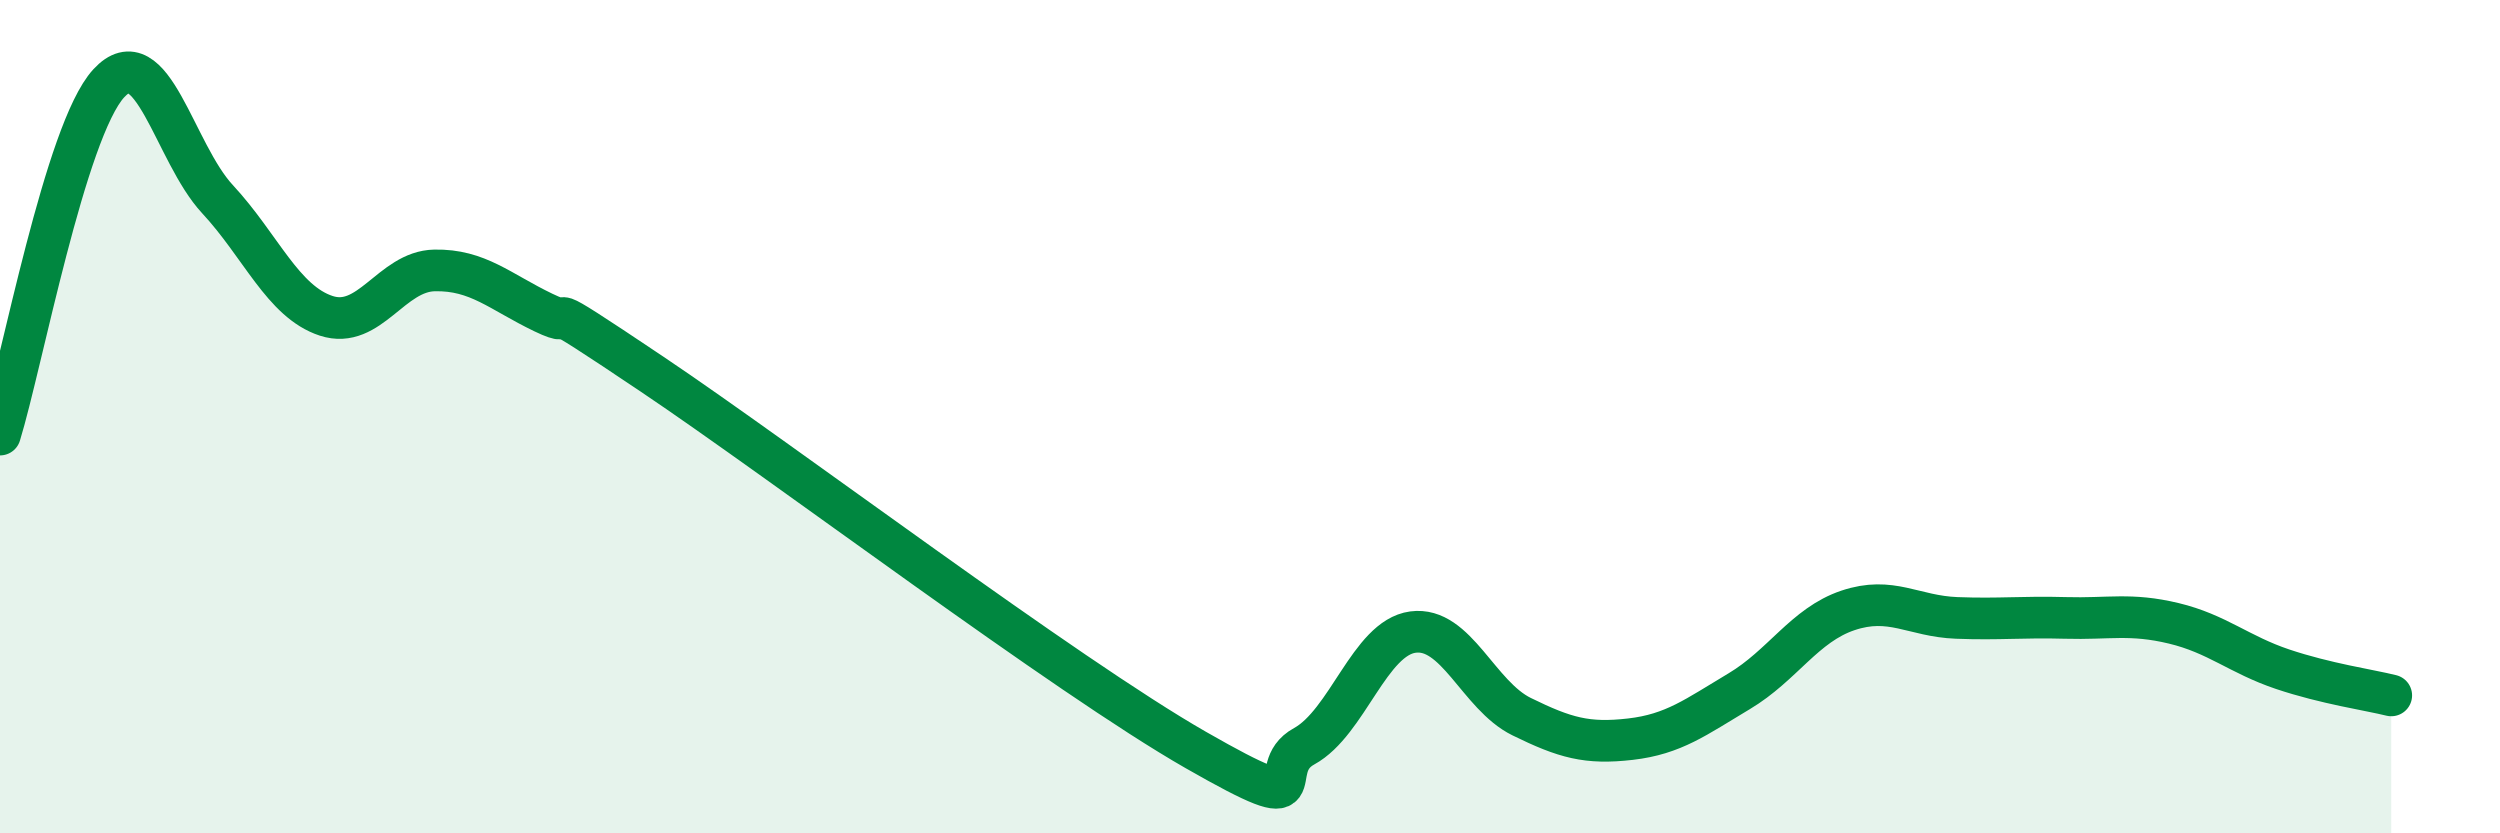
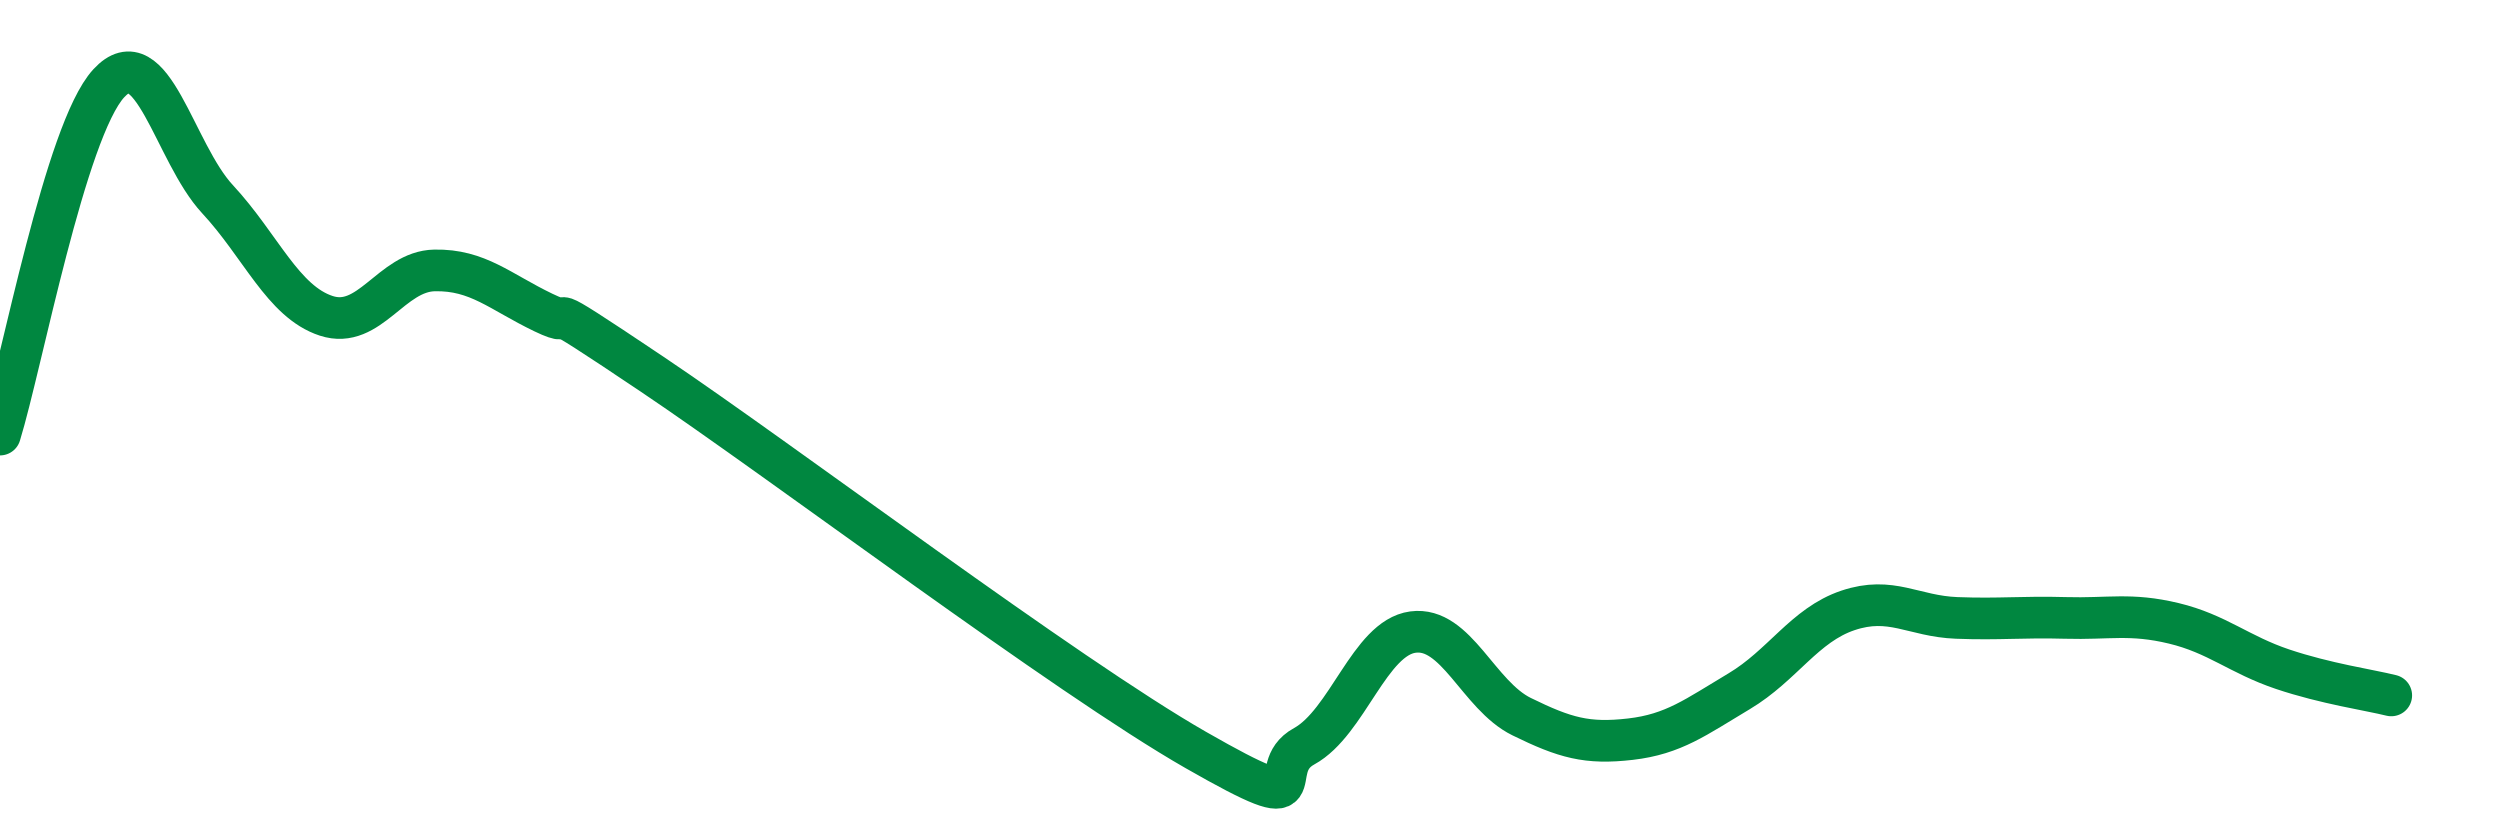
<svg xmlns="http://www.w3.org/2000/svg" width="60" height="20" viewBox="0 0 60 20">
-   <path d="M 0,10.43 C 0.52,8.74 1.57,3.13 2.61,2 C 3.65,0.87 4.18,3.66 5.22,4.78 C 6.26,5.9 6.79,7.24 7.83,7.58 C 8.87,7.92 9.39,6.51 10.43,6.49 C 11.47,6.47 12,7 13.04,7.5 C 14.08,8 12.52,6.88 15.65,8.98 C 18.78,11.08 25.57,16.21 28.7,18 C 31.83,19.79 30.26,18.48 31.3,17.91 C 32.34,17.34 32.87,15.31 33.91,15.17 C 34.95,15.03 35.48,16.69 36.52,17.2 C 37.56,17.71 38.09,17.86 39.13,17.74 C 40.17,17.62 40.7,17.21 41.74,16.59 C 42.78,15.97 43.31,15 44.35,14.65 C 45.39,14.3 45.92,14.79 46.96,14.83 C 48,14.87 48.53,14.8 49.57,14.83 C 50.61,14.86 51.13,14.71 52.17,14.96 C 53.21,15.21 53.74,15.71 54.78,16.06 C 55.82,16.41 56.87,16.56 57.39,16.69L57.39 20L0 20Z" fill="#008740" opacity="0.1" stroke-linecap="round" stroke-linejoin="round" />
  <path d="M 0,10.43 C 0.52,8.74 1.57,3.13 2.61,2 C 3.65,0.87 4.18,3.66 5.22,4.78 C 6.26,5.9 6.79,7.24 7.83,7.58 C 8.87,7.92 9.39,6.51 10.43,6.49 C 11.47,6.47 12,7 13.04,7.5 C 14.08,8 12.52,6.88 15.65,8.98 C 18.78,11.08 25.57,16.21 28.7,18 C 31.83,19.79 30.26,18.48 31.3,17.91 C 32.34,17.34 32.87,15.31 33.91,15.17 C 34.95,15.03 35.48,16.69 36.52,17.2 C 37.56,17.71 38.09,17.86 39.13,17.74 C 40.17,17.62 40.7,17.21 41.74,16.59 C 42.78,15.97 43.31,15 44.35,14.65 C 45.39,14.3 45.92,14.79 46.96,14.83 C 48,14.87 48.53,14.8 49.57,14.83 C 50.61,14.86 51.13,14.71 52.17,14.96 C 53.21,15.21 53.74,15.71 54.78,16.06 C 55.82,16.41 56.87,16.56 57.39,16.69" stroke="#008740" stroke-width="1" fill="none" stroke-linecap="round" stroke-linejoin="round" />
</svg>